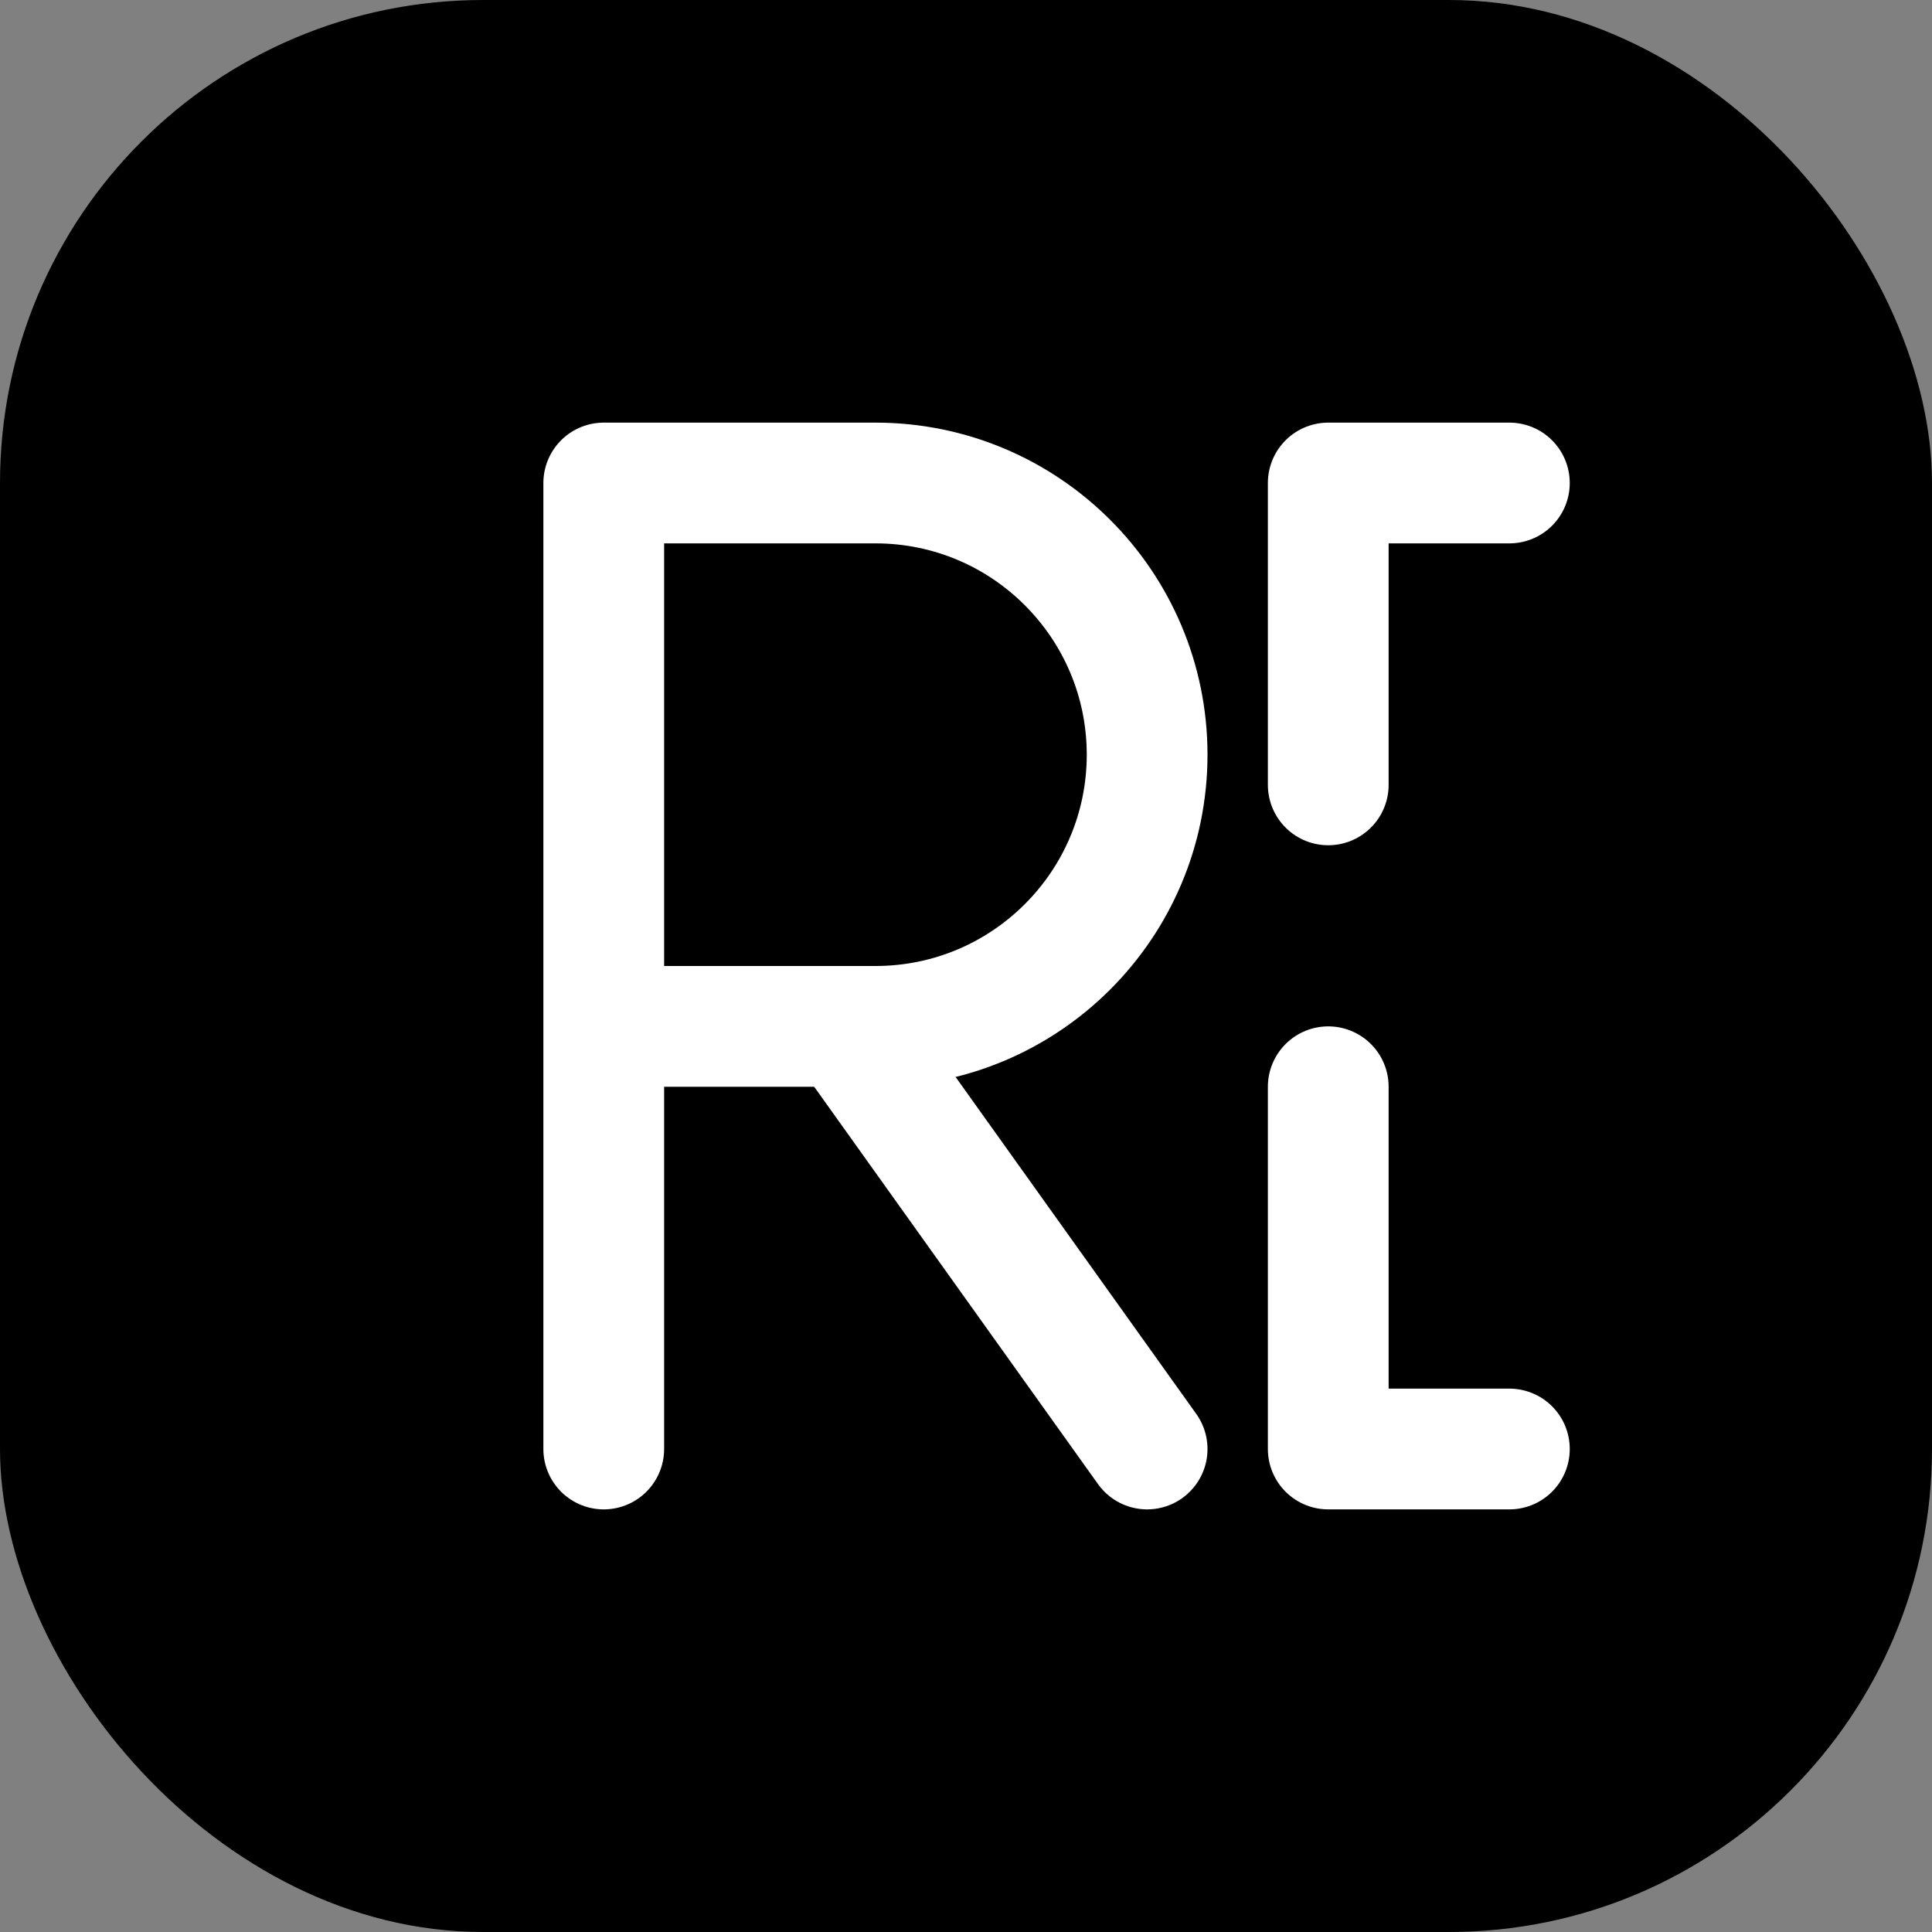
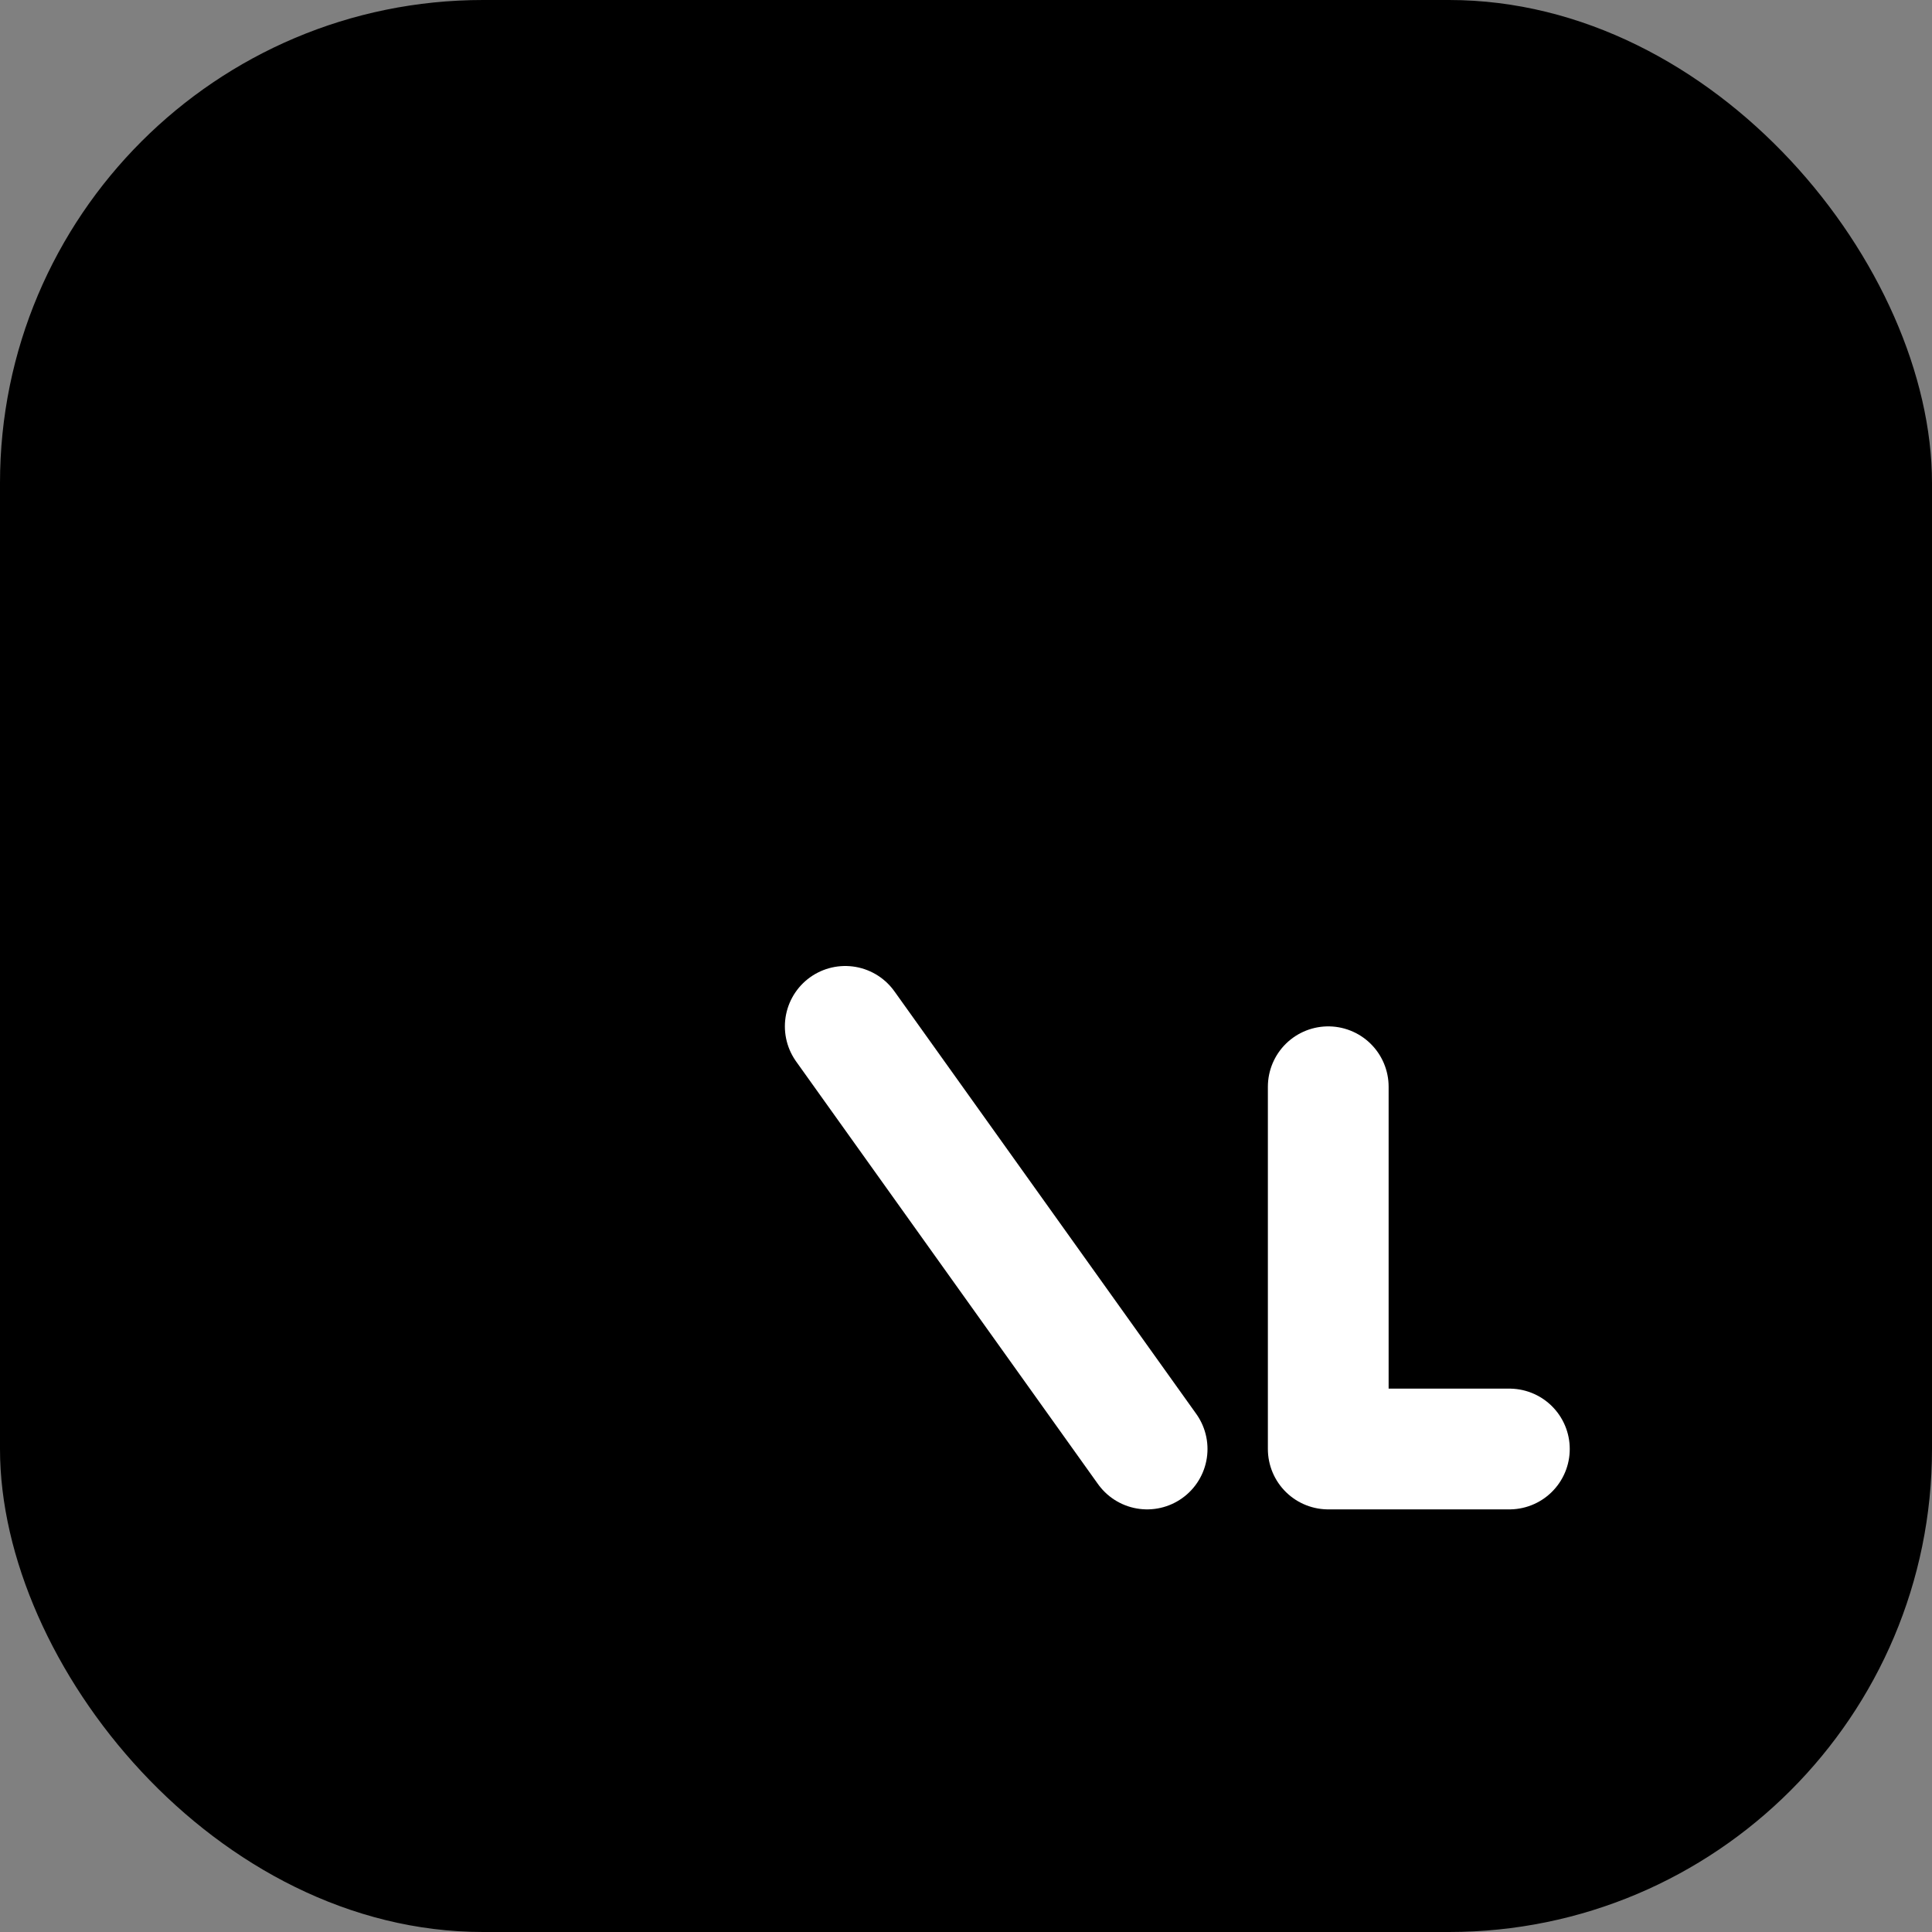
<svg xmlns="http://www.w3.org/2000/svg" width="32" height="32" viewBox="0 0 32 32" fill="none">
  <rect x="0" y="0" width="32" height="32" fill="#808080" stroke="none" />
  <rect width="32" height="32" rx="8" fill="hsl(180, 100%, 25%)" />
-   <path d="M10 24V8H14.5C16.985 8 19 10.015 19 12.5C19 14.985 16.985 17 14.5 17H10" stroke="white" stroke-width="2" stroke-linecap="round" stroke-linejoin="round" />
  <path d="M14 17L19 24" stroke="white" stroke-width="2" stroke-linecap="round" stroke-linejoin="round" />
-   <path d="M22 13V8H25" stroke="white" stroke-width="2" stroke-linecap="round" stroke-linejoin="round" />
  <path d="M22 18V24H25" stroke="white" stroke-width="2" stroke-linecap="round" stroke-linejoin="round" />
</svg>